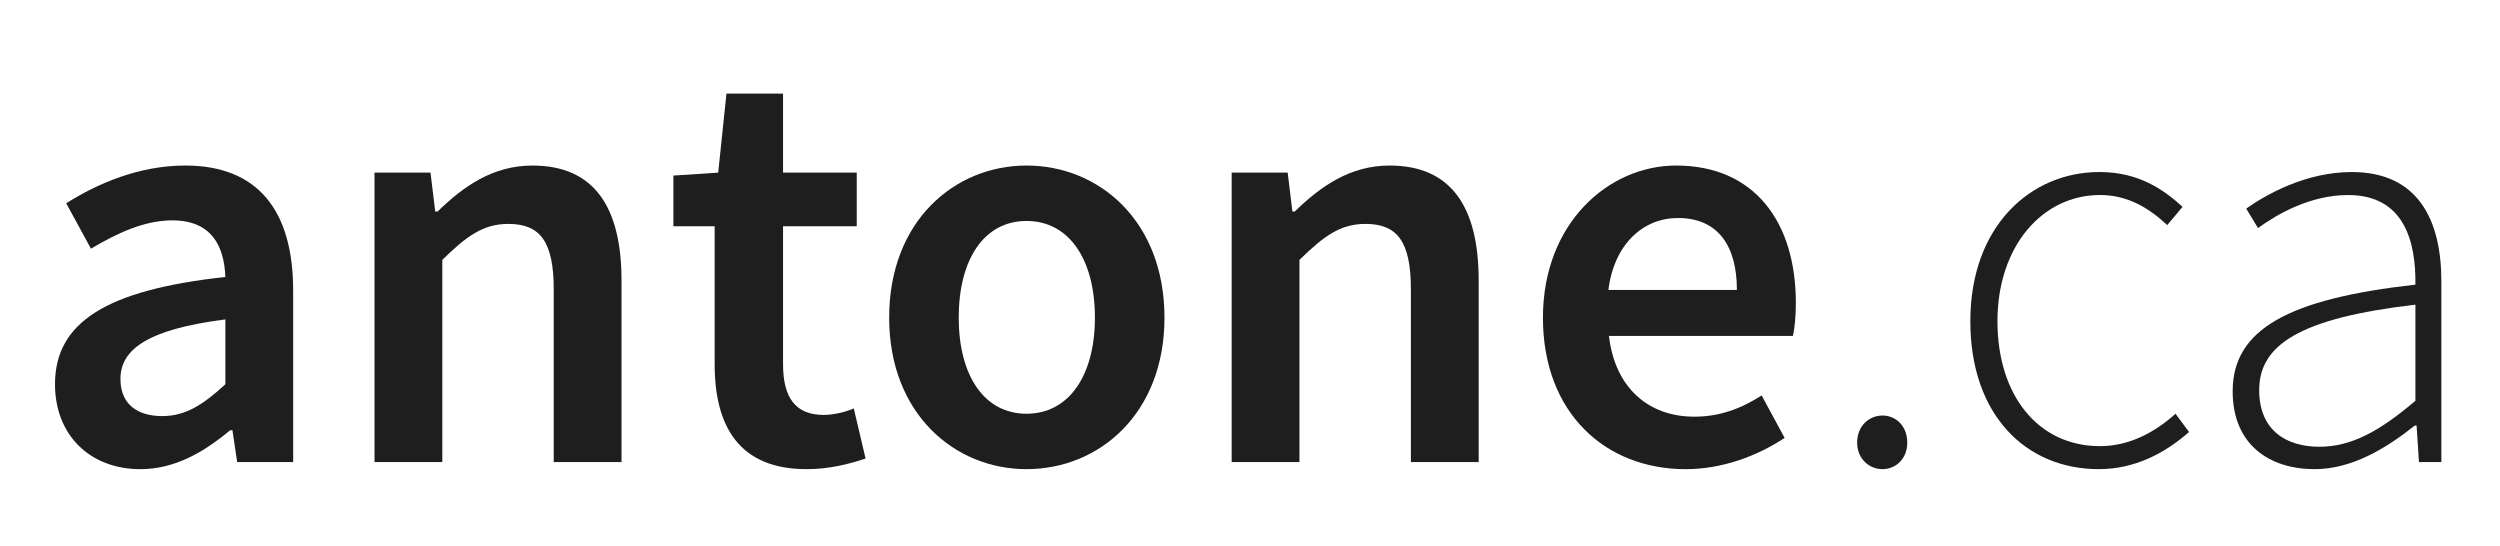
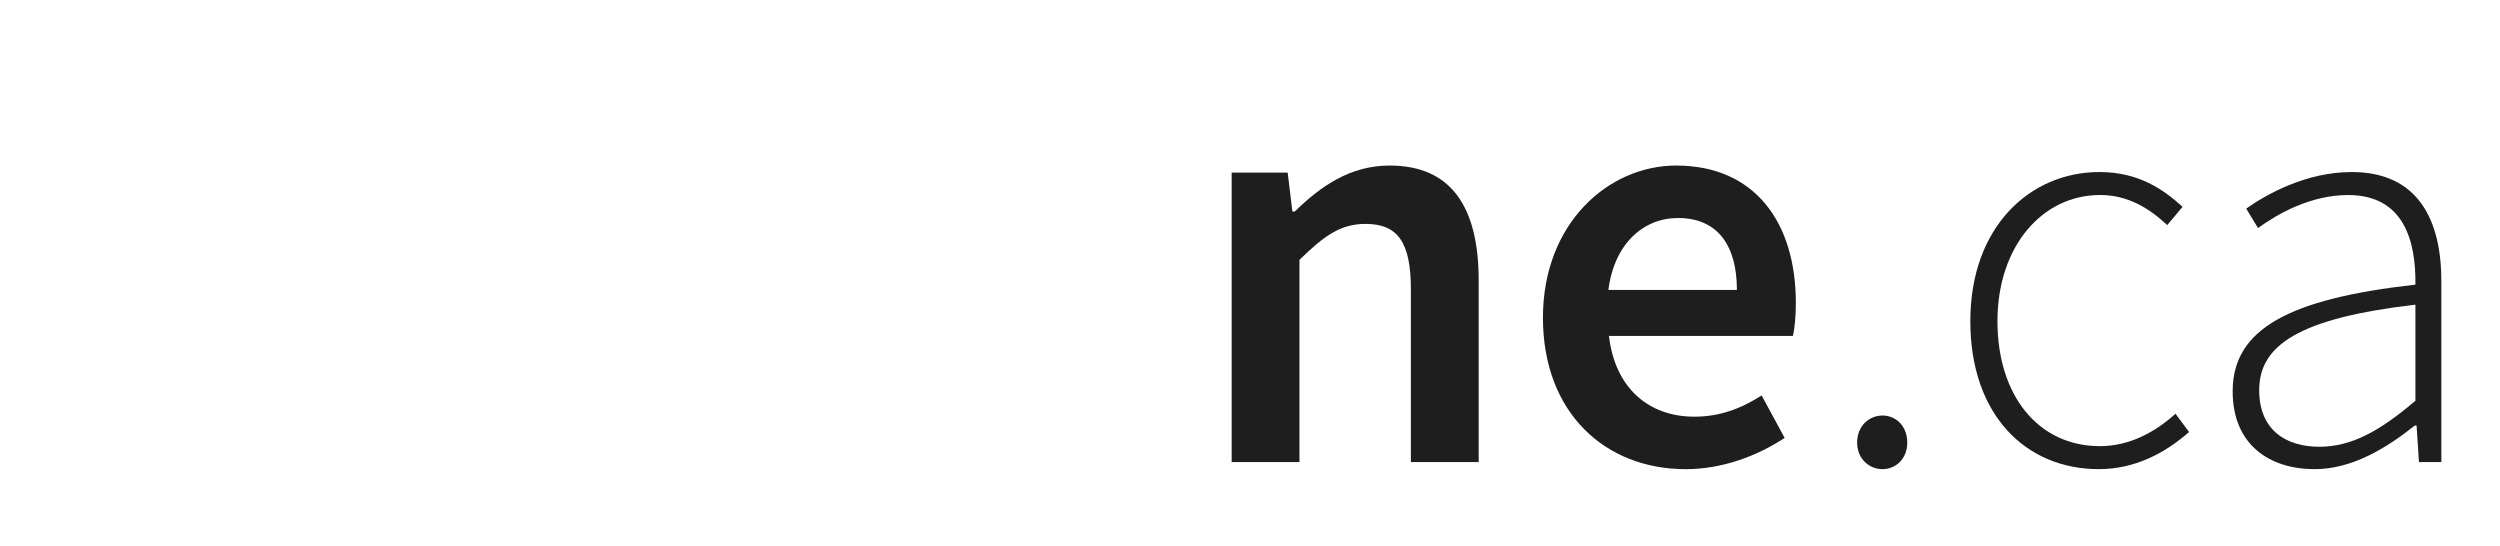
<svg xmlns="http://www.w3.org/2000/svg" version="1.1" id="Layer_1" x="0px" y="0px" width="229px" height="50px" viewBox="0 0 229 50" enable-background="new 0 0 229 50" xml:space="preserve">
  <g>
-     <path fill="#1E1E1E" d="M5.038,35.198c0-5.67,4.698-8.641,15.606-9.828c-0.108-2.808-1.242-5.184-4.86-5.184   c-2.592,0-5.076,1.188-7.452,2.592L6.064,18.62c2.916-1.836,6.696-3.456,10.908-3.456c6.588,0,9.882,4.05,9.882,11.449v15.714   h-5.13l-0.432-2.916h-0.216C18.7,41.408,16,42.975,12.868,42.975C8.224,42.975,5.038,39.842,5.038,35.198z M20.645,35.198v-5.94   c-7.236,0.918-9.612,2.809-9.612,5.454c0,2.376,1.62,3.402,3.834,3.402C17.026,38.114,18.646,37.034,20.645,35.198z" />
-     <path fill="#1E1E1E" d="M34.305,15.812h5.13l0.432,3.564h0.216c2.376-2.322,5.076-4.212,8.694-4.212   c5.67,0,8.154,3.834,8.154,10.531v16.632h-6.21V26.504c0-4.374-1.242-5.994-4.158-5.994c-2.322,0-3.834,1.134-6.048,3.294v18.522   h-6.21V15.812z" />
-     <path fill="#1E1E1E" d="M65.463,33.362V20.726h-3.78v-4.644l4.104-0.27l0.756-7.236h5.184v7.236h6.75v4.914h-6.75v12.637   c0,3.132,1.188,4.644,3.726,4.644c0.918,0,1.998-0.27,2.754-0.594l1.08,4.59c-1.458,0.486-3.294,0.973-5.4,0.973   C67.731,42.975,65.463,39.086,65.463,33.362z" />
-     <path fill="#1E1E1E" d="M81.447,29.096c0-8.856,5.994-13.932,12.582-13.932c6.643,0,12.637,5.076,12.637,13.932   c0,8.803-5.994,13.879-12.637,13.879C87.441,42.975,81.447,37.898,81.447,29.096z M100.294,29.096c0-5.346-2.376-8.856-6.265-8.856   c-3.888,0-6.21,3.51-6.21,8.856c0,5.292,2.322,8.803,6.21,8.803C97.918,37.898,100.294,34.388,100.294,29.096z" />
    <path fill="#1E1E1E" d="M112.821,15.812h5.13l0.432,3.564h0.216c2.376-2.322,5.076-4.212,8.694-4.212   c5.67,0,8.154,3.834,8.154,10.531v16.632h-6.21V26.504c0-4.374-1.242-5.994-4.158-5.994c-2.322,0-3.834,1.134-6.048,3.294v18.522   h-6.21V15.812z" />
    <path fill="#1E1E1E" d="M141.333,29.096c0-8.64,5.994-13.932,12.204-13.932c7.183,0,10.963,5.184,10.963,12.583   c0,1.188-0.108,2.376-0.271,3.023h-16.849c0.54,4.698,3.564,7.398,7.83,7.398c2.269,0,4.213-0.702,6.156-1.944l2.106,3.889   c-2.538,1.674-5.725,2.862-9.072,2.862C147.058,42.975,141.333,37.844,141.333,29.096z M159.1,26.558   c0-4.104-1.782-6.588-5.4-6.588c-3.132,0-5.832,2.322-6.372,6.588H159.1z" />
    <path fill="#1E1E1E" d="M170.114,40.544c0-1.565,1.134-2.483,2.322-2.483c1.188,0,2.268,0.918,2.268,2.483   c0,1.513-1.08,2.431-2.268,2.431C171.248,42.975,170.114,42.057,170.114,40.544z" />
    <path fill="#1E1E1E" d="M180.482,29.42c0-8.694,5.509-13.662,11.826-13.662c3.564,0,5.833,1.566,7.614,3.186l-1.403,1.674   c-1.675-1.566-3.618-2.754-6.156-2.754c-5.292,0-9.396,4.698-9.396,11.556c0,6.804,3.727,11.448,9.396,11.448   c2.754,0,5.13-1.35,6.912-2.97l1.242,1.674c-2.215,1.944-4.969,3.402-8.263,3.402C185.559,42.975,180.482,38.006,180.482,29.42z" />
    <path fill="#1E1E1E" d="M204.512,35.846c0-5.724,5.185-8.478,16.74-9.773c0.055-3.942-1.025-8.208-6.156-8.208   c-3.456,0-6.479,1.728-8.262,3.024l-1.08-1.782c1.836-1.296,5.454-3.348,9.666-3.348c6.103,0,8.208,4.428,8.208,9.99v16.578h-2.052   l-0.216-3.348h-0.162c-2.646,2.105-5.778,3.996-9.181,3.996C207.914,42.975,204.512,40.76,204.512,35.846z M221.252,36.71v-8.802   c-10.692,1.242-14.31,3.726-14.31,7.83c0,3.726,2.538,5.184,5.508,5.184S218.012,39.464,221.252,36.71z" />
  </g>
</svg>